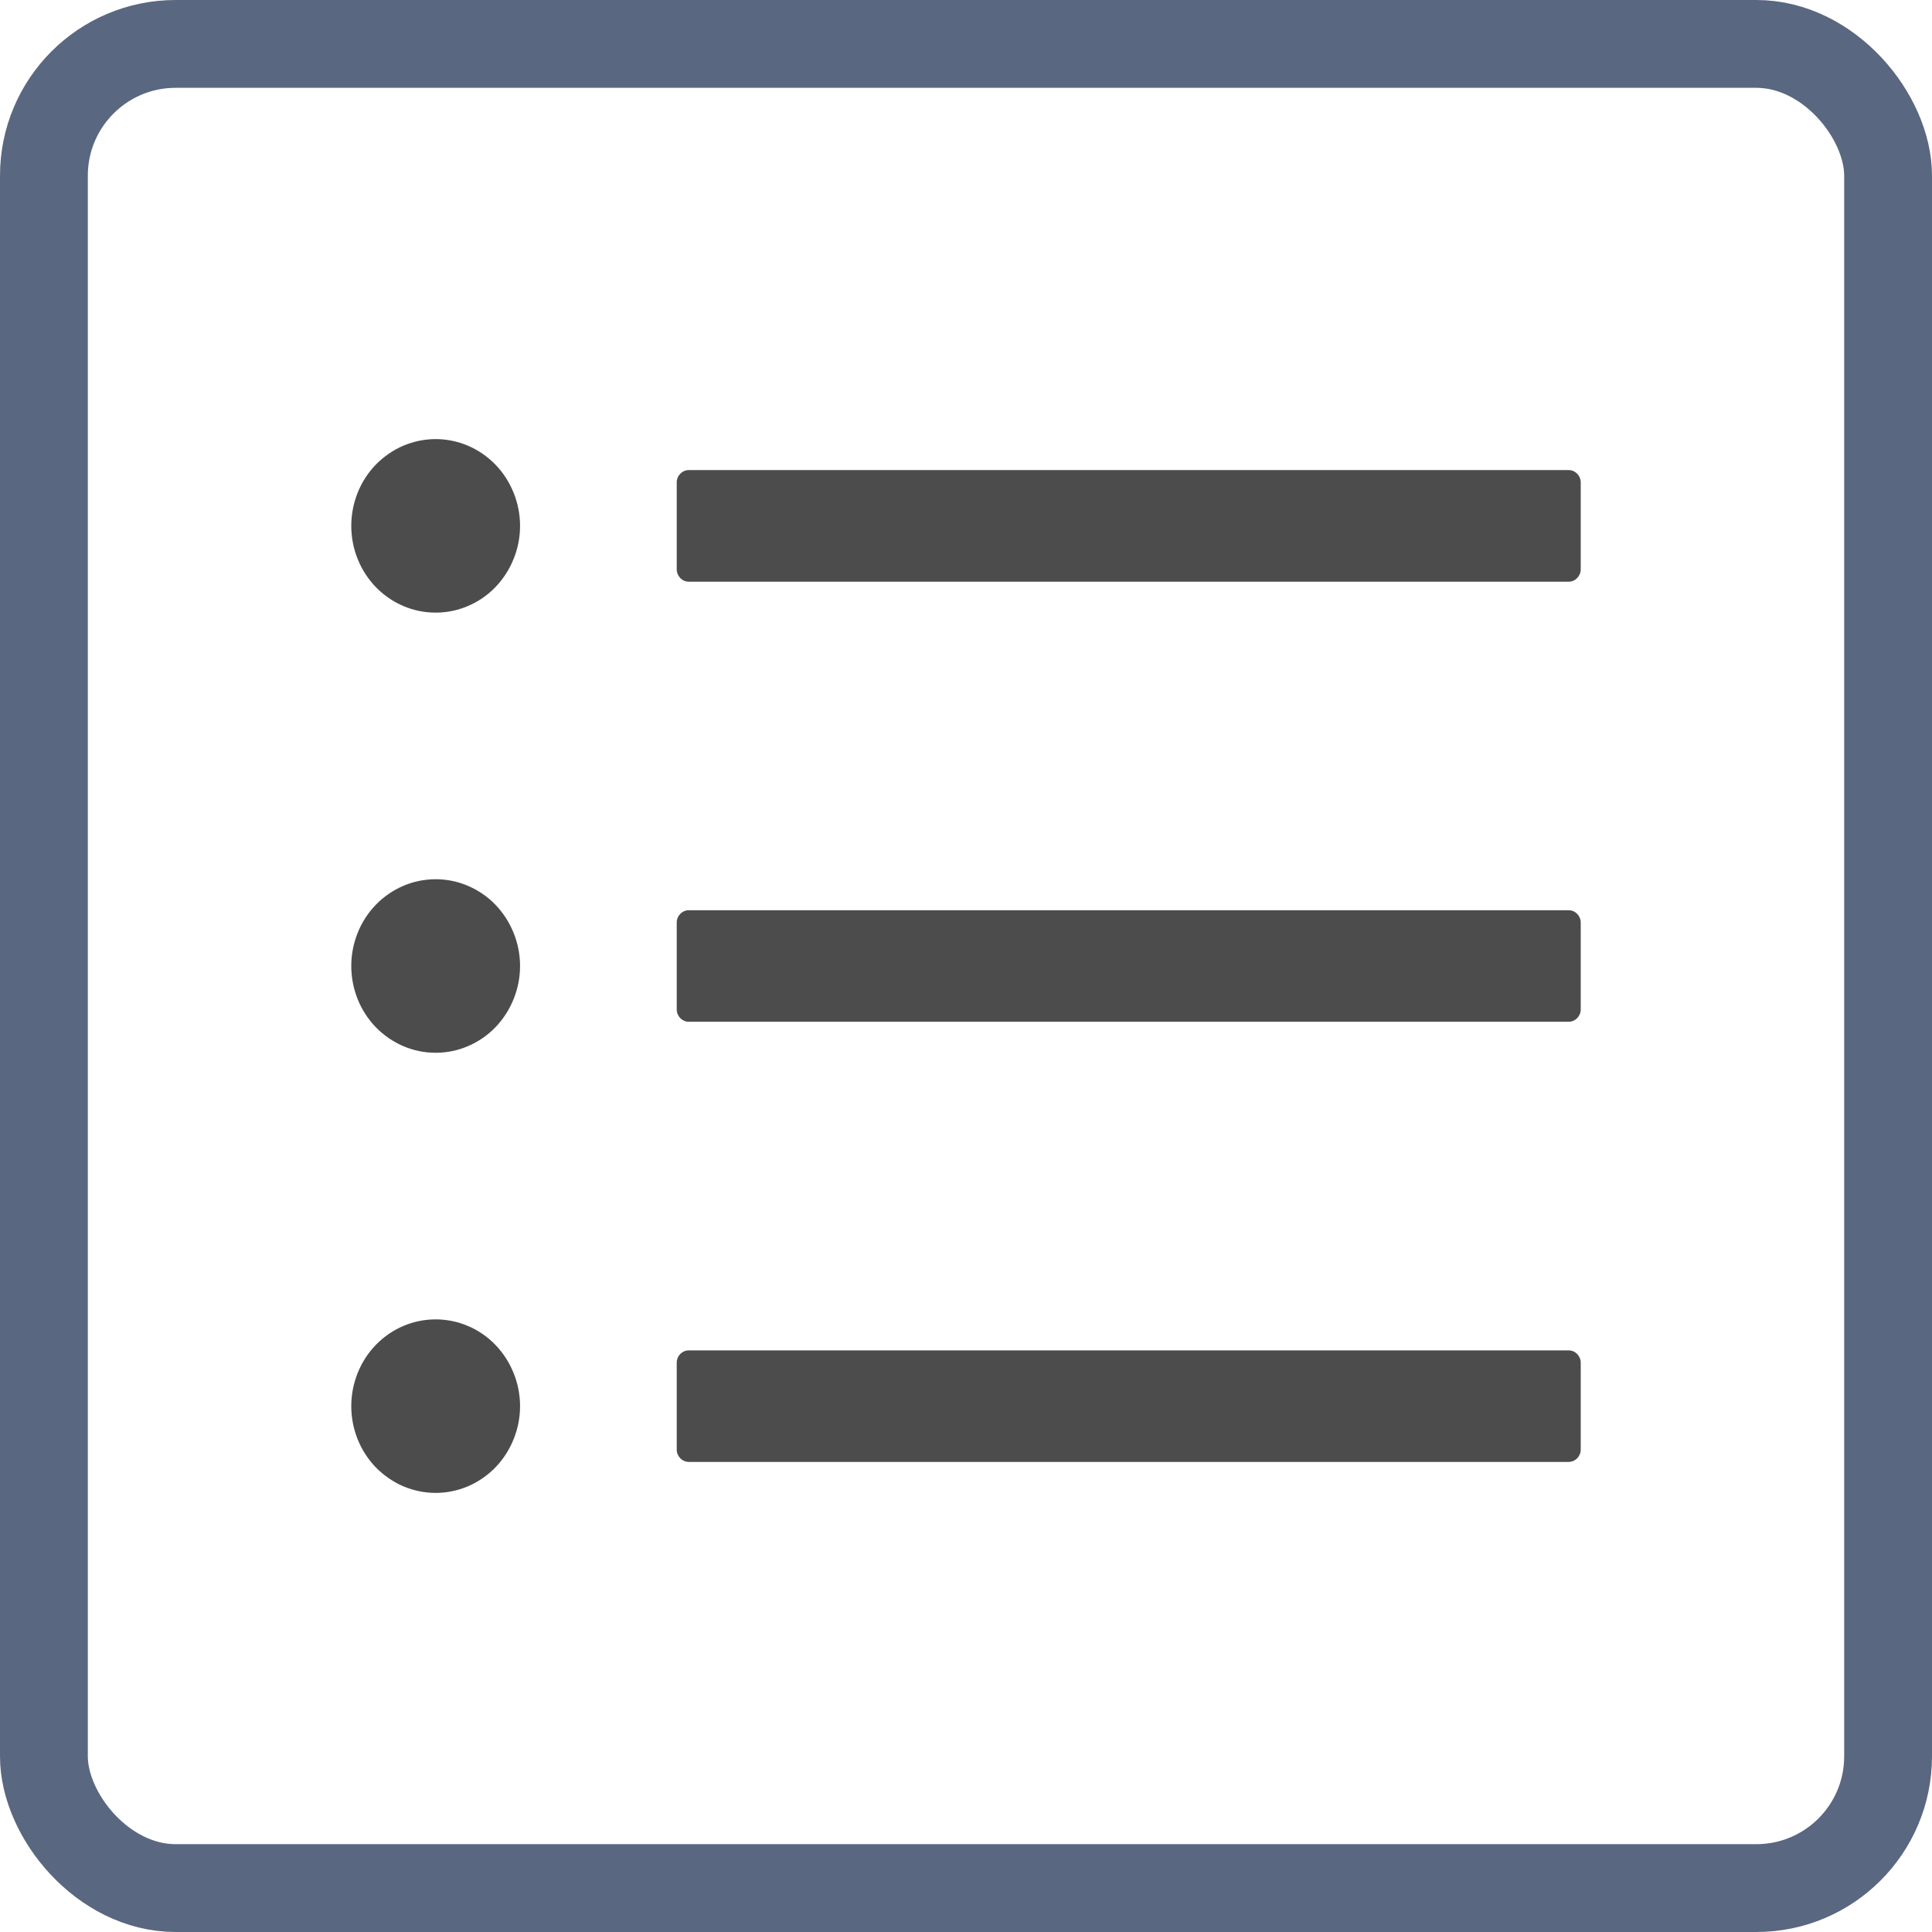
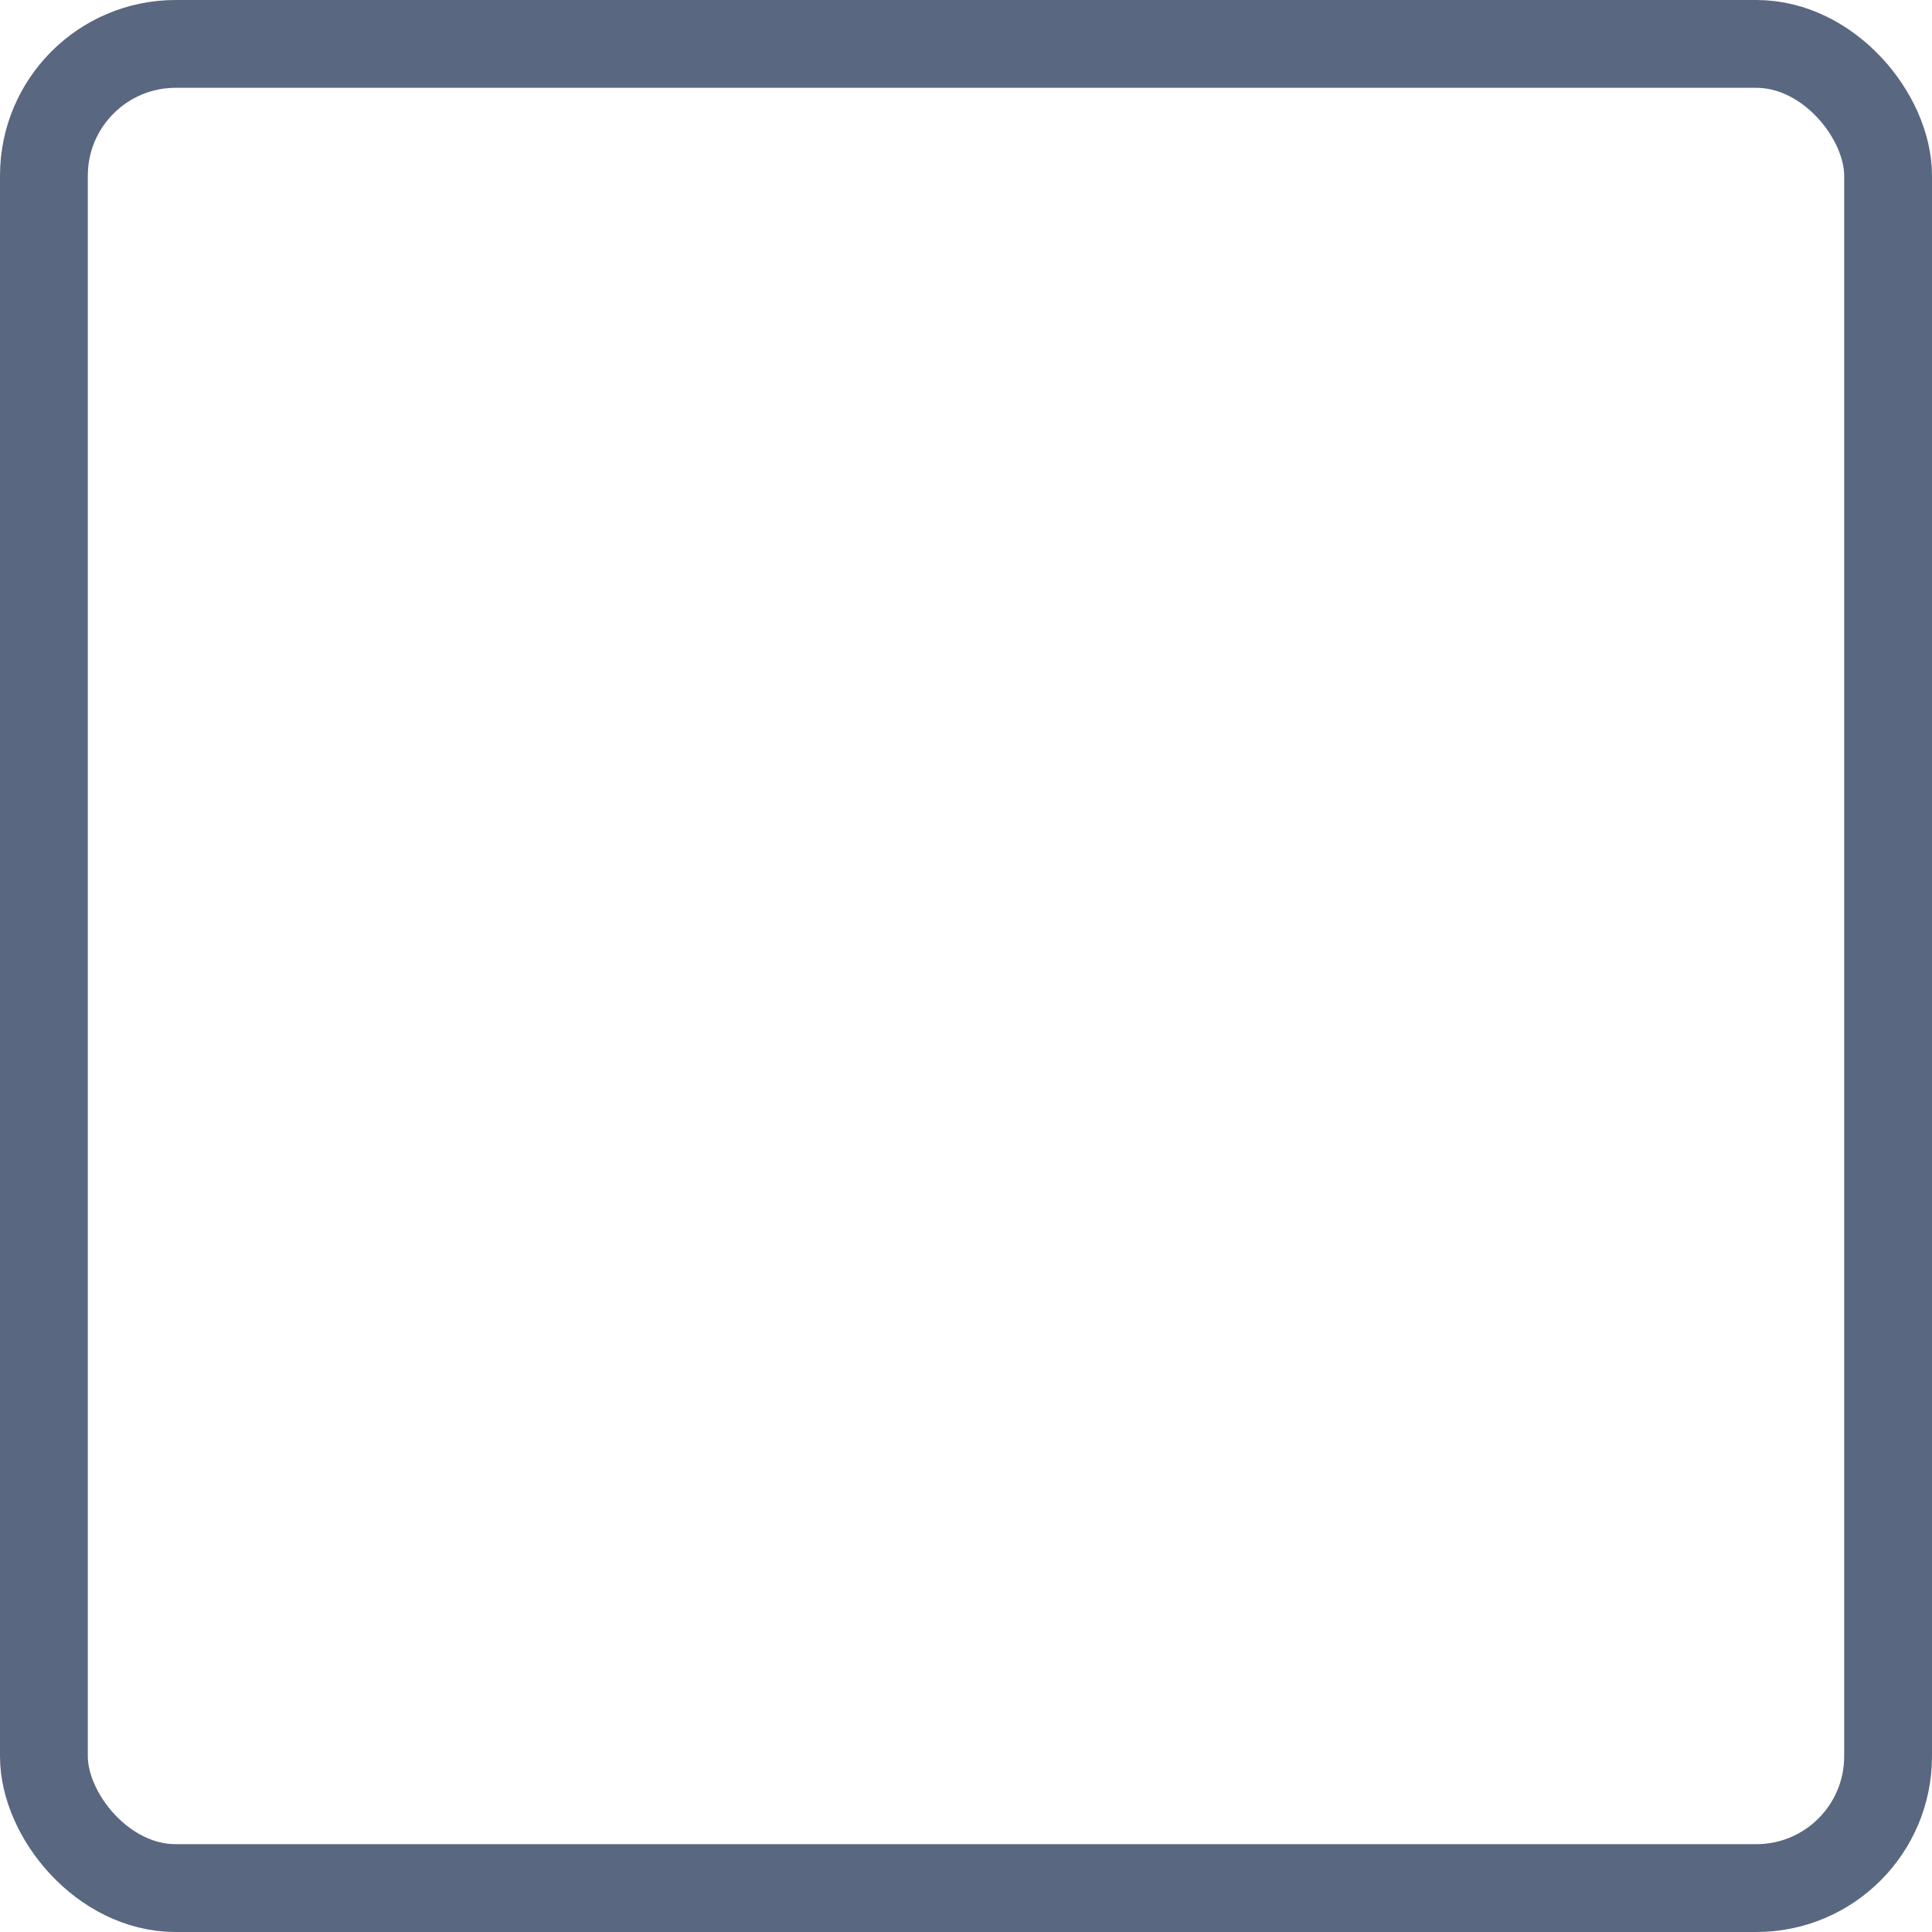
<svg xmlns="http://www.w3.org/2000/svg" width="22" height="22" viewBox="0 0 22 22" fill="none">
-   <path d="M17.863 5.353H7.843C7.768 5.353 7.706 5.416 7.706 5.494V6.482C7.706 6.56 7.768 6.624 7.843 6.624H17.863C17.938 6.624 18 6.56 18 6.482V5.494C18 5.416 17.938 5.353 17.863 5.353ZM17.863 10.365H7.843C7.768 10.365 7.706 10.428 7.706 10.506V11.494C7.706 11.572 7.768 11.635 7.843 11.635H17.863C17.938 11.635 18 11.572 18 11.494V10.506C18 10.428 17.938 10.365 17.863 10.365ZM17.863 15.377H7.843C7.768 15.377 7.706 15.44 7.706 15.518V16.506C7.706 16.584 7.768 16.647 7.843 16.647H17.863C17.938 16.647 18 16.584 18 16.506V15.518C18 15.44 17.938 15.377 17.863 15.377ZM4 5.988C4 6.118 4.025 6.247 4.073 6.366C4.121 6.486 4.192 6.595 4.281 6.687C4.371 6.779 4.477 6.852 4.593 6.901C4.71 6.951 4.835 6.976 4.961 6.976C5.087 6.976 5.212 6.951 5.328 6.901C5.445 6.852 5.551 6.779 5.64 6.687C5.729 6.595 5.8 6.486 5.848 6.366C5.897 6.247 5.922 6.118 5.922 5.988C5.922 5.858 5.897 5.73 5.848 5.61C5.8 5.49 5.729 5.381 5.64 5.289C5.551 5.198 5.445 5.125 5.328 5.075C5.212 5.026 5.087 5 4.961 5C4.835 5 4.71 5.026 4.593 5.075C4.477 5.125 4.371 5.198 4.281 5.289C4.192 5.381 4.121 5.49 4.073 5.61C4.025 5.73 4 5.858 4 5.988ZM4 11C4 11.13 4.025 11.258 4.073 11.378C4.121 11.498 4.192 11.607 4.281 11.699C4.371 11.791 4.477 11.863 4.593 11.913C4.71 11.963 4.835 11.988 4.961 11.988C5.087 11.988 5.212 11.963 5.328 11.913C5.445 11.863 5.551 11.791 5.64 11.699C5.729 11.607 5.8 11.498 5.848 11.378C5.897 11.258 5.922 11.13 5.922 11C5.922 10.87 5.897 10.742 5.848 10.622C5.8 10.502 5.729 10.393 5.64 10.301C5.551 10.209 5.445 10.137 5.328 10.087C5.212 10.037 5.087 10.012 4.961 10.012C4.835 10.012 4.71 10.037 4.593 10.087C4.477 10.137 4.371 10.209 4.281 10.301C4.192 10.393 4.121 10.502 4.073 10.622C4.025 10.742 4 10.87 4 11ZM4 16.012C4 16.142 4.025 16.27 4.073 16.39C4.121 16.51 4.192 16.619 4.281 16.711C4.371 16.802 4.477 16.875 4.593 16.925C4.71 16.974 4.835 17 4.961 17C5.087 17 5.212 16.974 5.328 16.925C5.445 16.875 5.551 16.802 5.64 16.711C5.729 16.619 5.8 16.51 5.848 16.39C5.897 16.27 5.922 16.142 5.922 16.012C5.922 15.882 5.897 15.754 5.848 15.634C5.8 15.514 5.729 15.405 5.64 15.313C5.551 15.221 5.445 15.148 5.328 15.099C5.212 15.049 5.087 15.024 4.961 15.024C4.835 15.024 4.71 15.049 4.593 15.099C4.477 15.148 4.371 15.221 4.281 15.313C4.192 15.405 4.121 15.514 4.073 15.634C4.025 15.754 4 15.882 4 16.012Z" fill="#4C4C4C" />
  <rect x="0.5" y="0.5" width="21" height="21" rx="1.5" stroke="#596780" />
</svg>